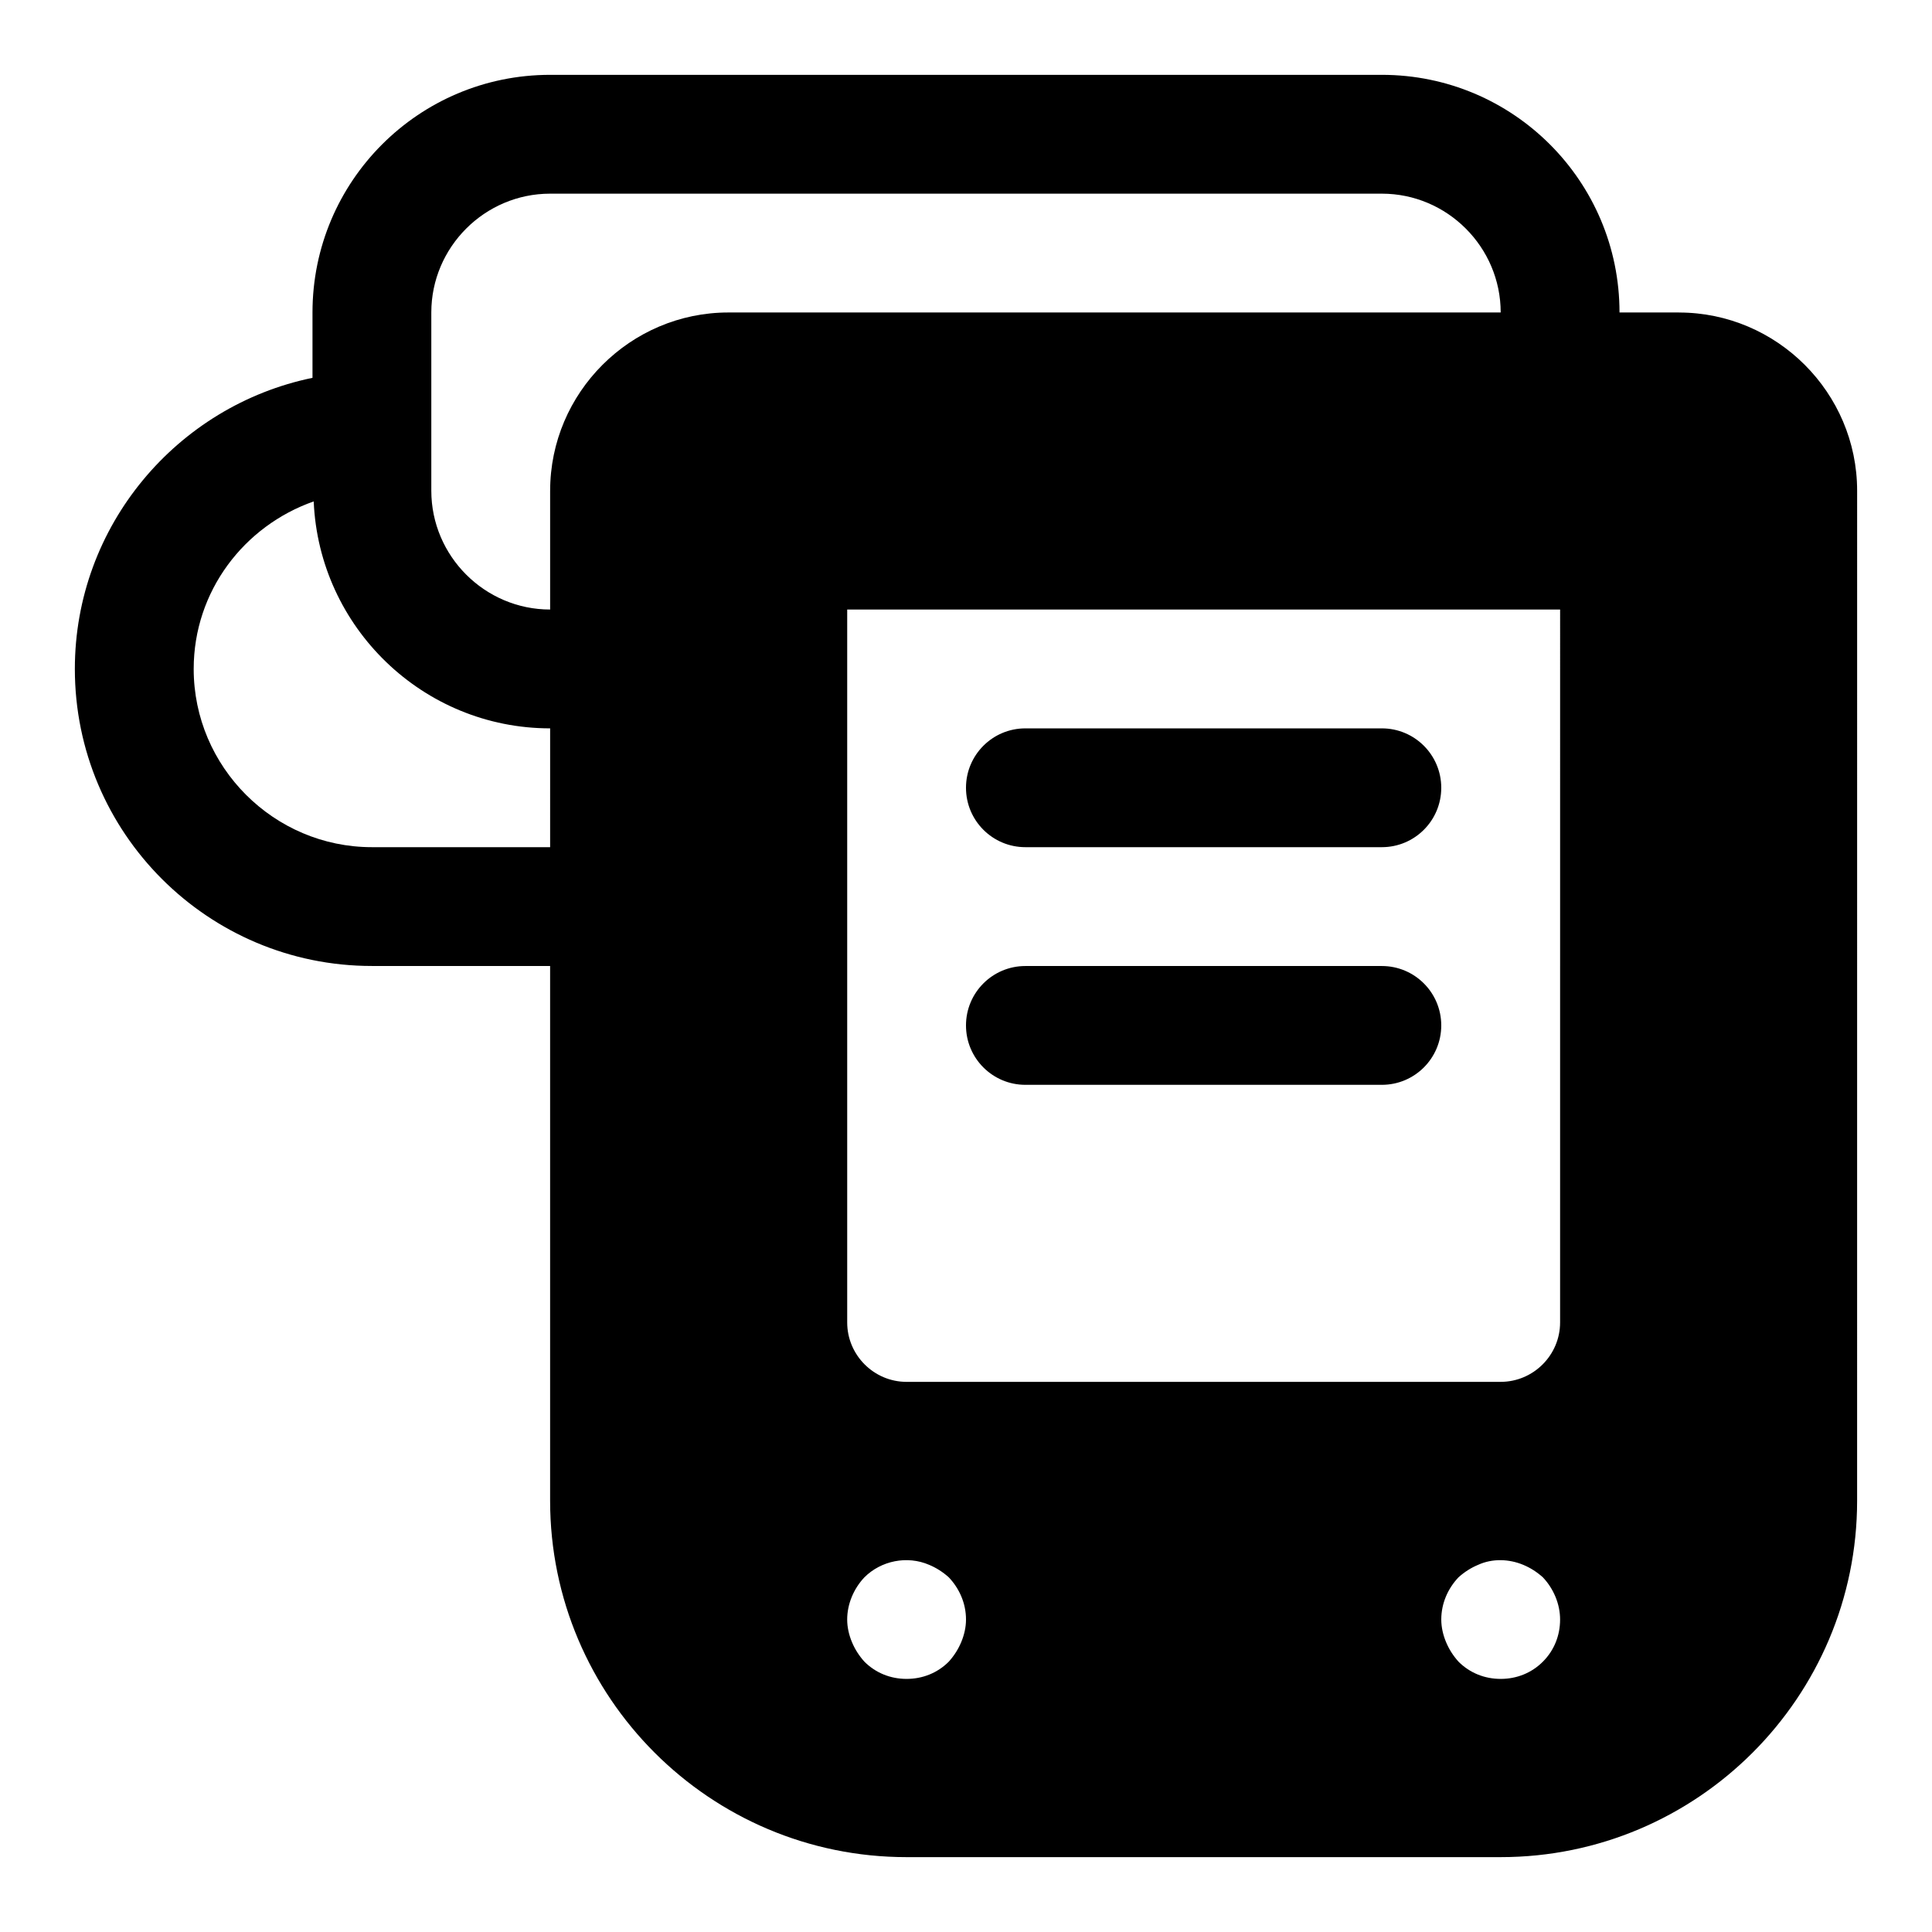
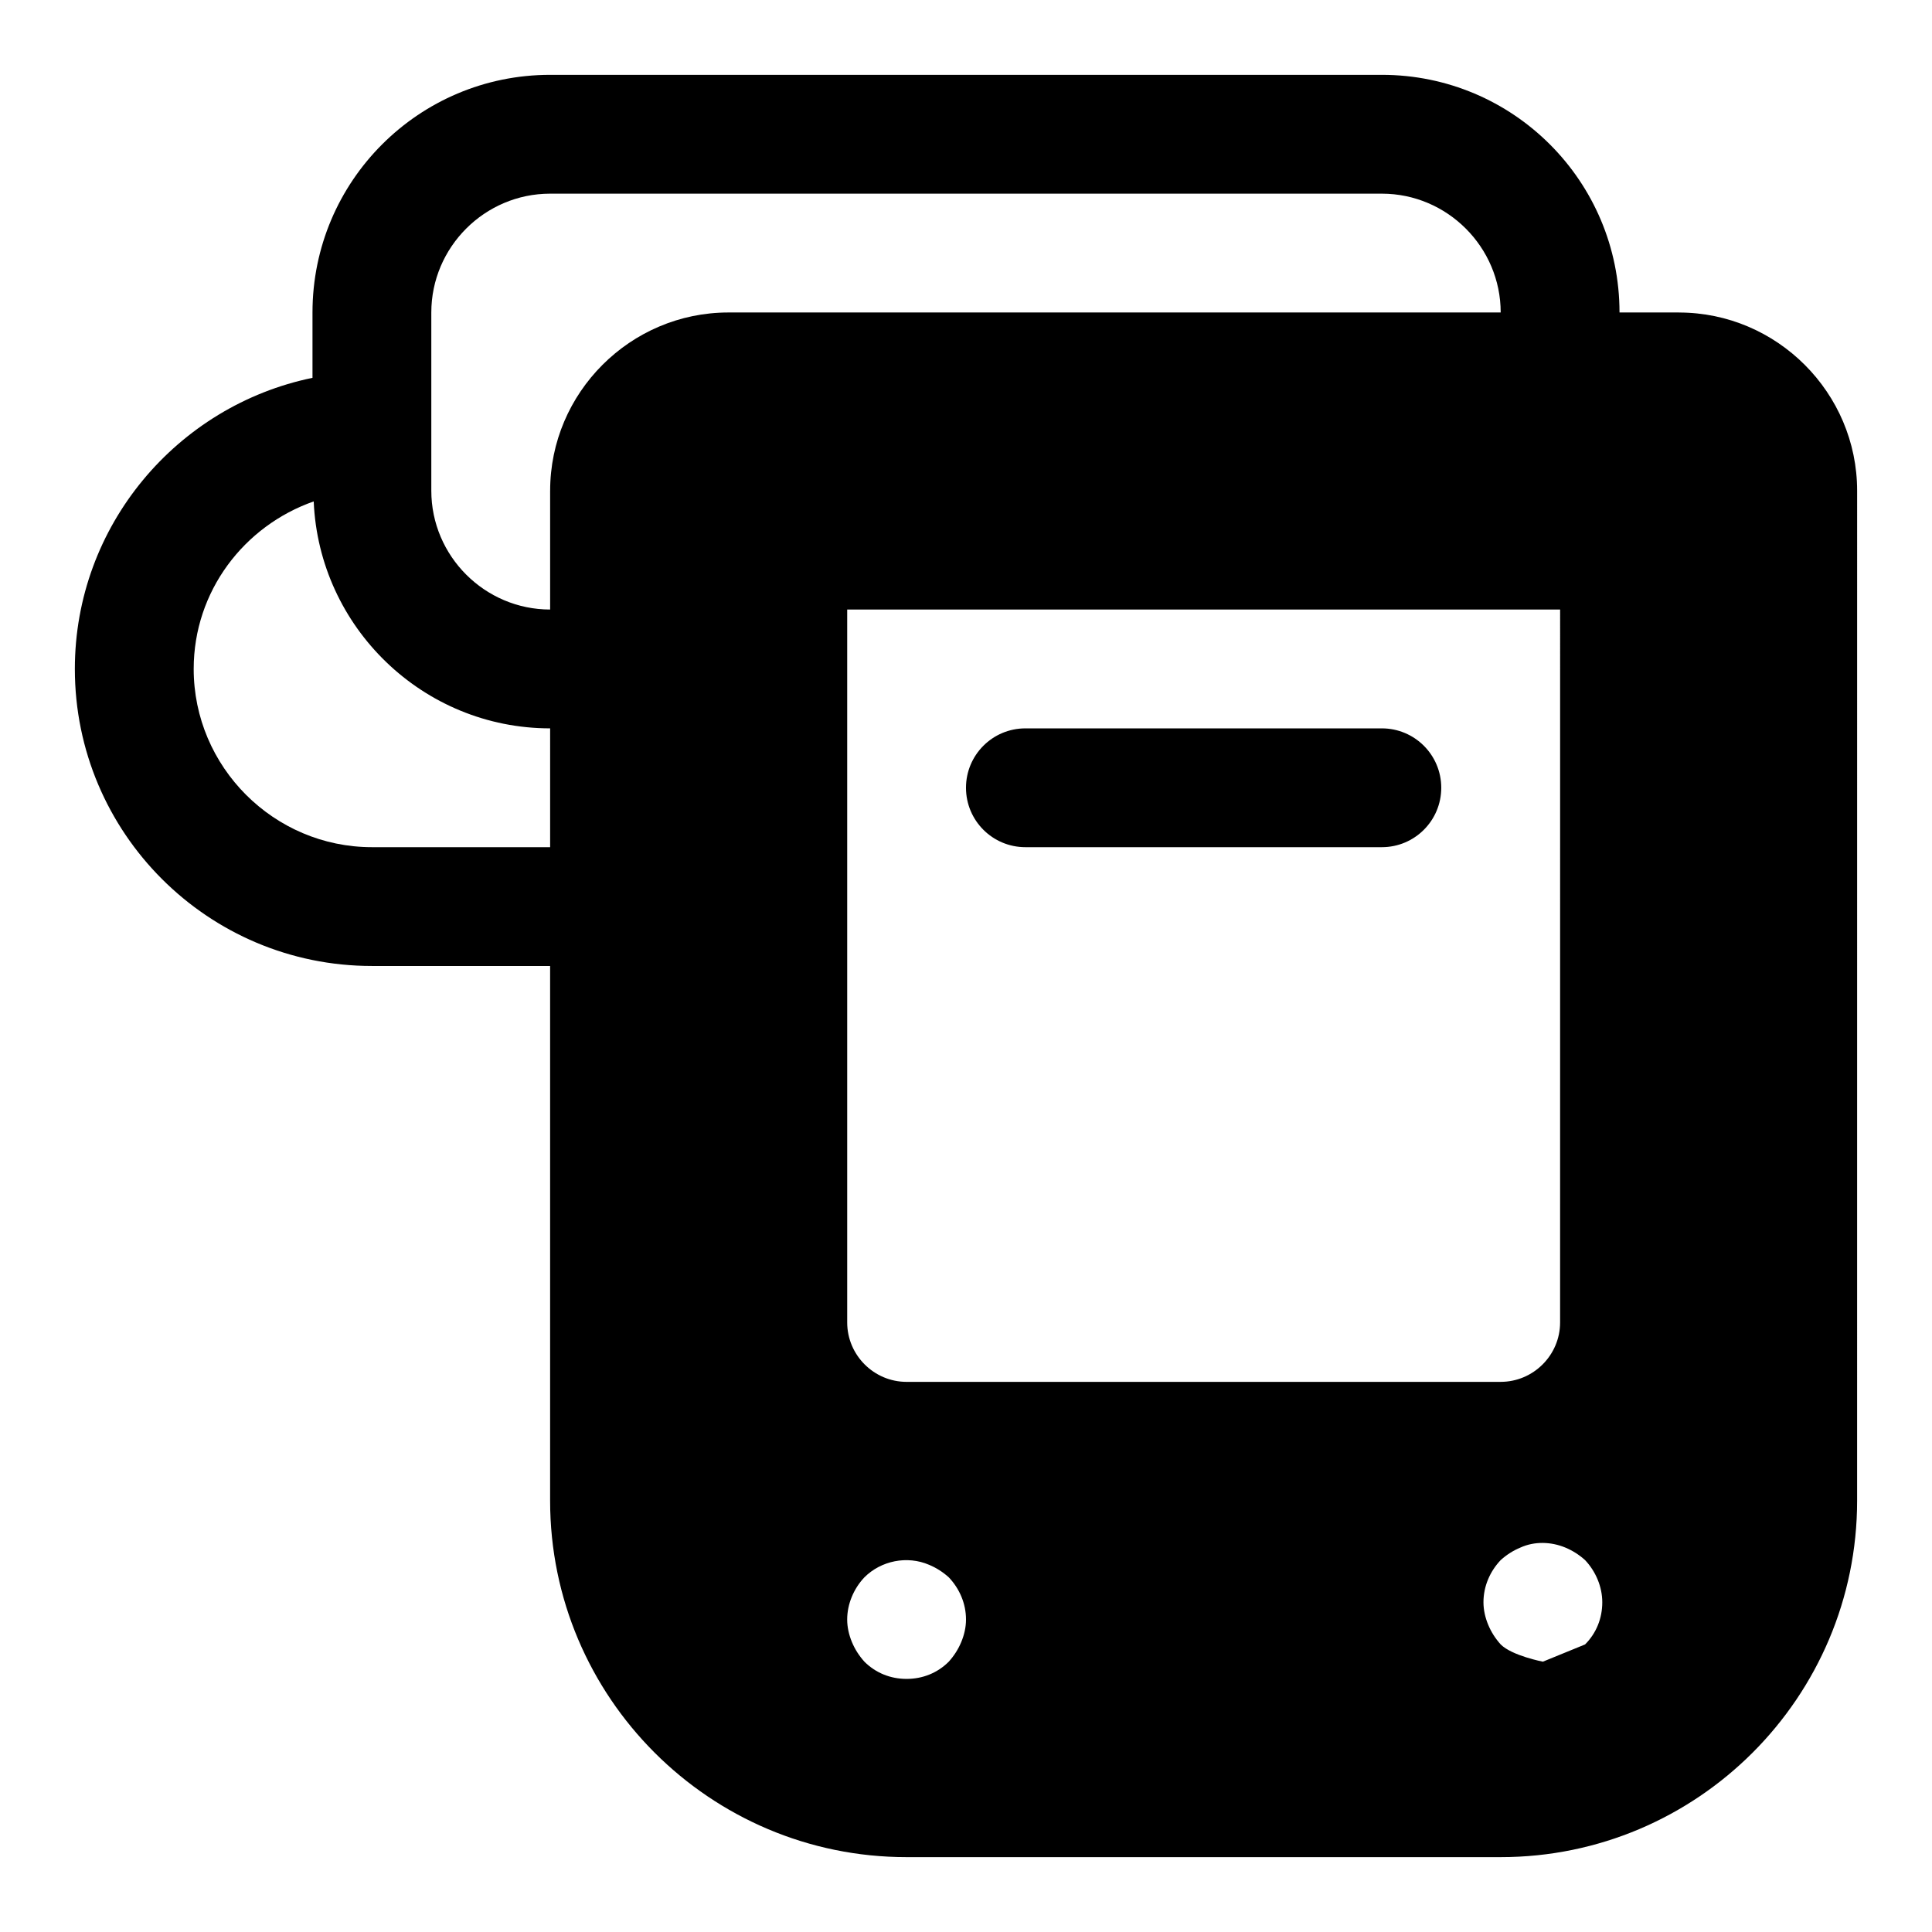
<svg xmlns="http://www.w3.org/2000/svg" fill="#000000" width="800px" height="800px" version="1.1" viewBox="144 144 512 512">
  <g>
-     <path d="m588.93 226.81h-15.742c0-34.793-28.184-62.977-62.977-62.977h-220.42c-34.793 0-62.977 28.184-62.977 62.977v17.32c-35.895 7.398-62.977 39.203-62.977 77.145 0 43.453 35.266 78.719 78.719 78.719h47.23v141.7c0 52.113 42.352 94.465 94.465 94.465h157.44c52.113 0 94.465-42.352 94.465-94.465l0.004-267.64c0-25.977-21.254-47.234-47.234-47.234zm-299.14 141.7h-47.23c-25.977 0-47.23-21.254-47.23-47.23 0-20.625 13.383-37.941 31.805-44.398 1.414 33.375 28.965 60.141 62.656 60.141zm0-94.465v31.488c-17.32 0-31.488-14.168-31.488-31.488v-47.234c0-17.32 14.168-31.488 31.488-31.488h220.42c17.32 0 31.488 14.168 31.488 31.488h-204.67c-25.98 0-47.234 21.258-47.234 47.234zm108.95 305.12c-0.789 1.891-1.891 3.621-3.305 5.195-2.992 2.992-6.93 4.566-11.18 4.566s-8.188-1.574-11.18-4.566c-1.418-1.574-2.519-3.305-3.305-5.195-0.785-1.887-1.258-3.934-1.258-5.981 0-4.094 1.73-8.188 4.566-11.18 4.41-4.41 11.336-5.824 17.16-3.305 1.891 0.789 3.621 1.891 5.195 3.305 2.832 2.992 4.566 6.93 4.566 11.18 0 2.047-0.473 4.094-1.262 5.981zm154.14 5.195c-2.992 2.992-6.93 4.566-11.18 4.566s-8.188-1.574-11.18-4.566c-1.418-1.574-2.519-3.305-3.305-5.195-0.789-1.887-1.262-3.934-1.262-5.981 0-4.25 1.73-8.188 4.566-11.18 1.574-1.418 3.305-2.519 5.195-3.305 3.777-1.73 8.188-1.574 11.965 0 1.891 0.789 3.621 1.891 5.195 3.305 2.836 2.992 4.566 7.086 4.566 11.18 0 4.25-1.574 8.188-4.562 11.176zm4.562-89.898c0 8.66-7.086 15.742-15.742 15.742l-157.44 0.004c-8.66 0-15.742-7.086-15.742-15.742v-188.93h188.93z" />
+     <path d="m588.93 226.81h-15.742c0-34.793-28.184-62.977-62.977-62.977h-220.42c-34.793 0-62.977 28.184-62.977 62.977v17.32c-35.895 7.398-62.977 39.203-62.977 77.145 0 43.453 35.266 78.719 78.719 78.719h47.23v141.7c0 52.113 42.352 94.465 94.465 94.465h157.44c52.113 0 94.465-42.352 94.465-94.465l0.004-267.64c0-25.977-21.254-47.234-47.234-47.234zm-299.14 141.7h-47.23c-25.977 0-47.23-21.254-47.23-47.23 0-20.625 13.383-37.941 31.805-44.398 1.414 33.375 28.965 60.141 62.656 60.141zm0-94.465v31.488c-17.32 0-31.488-14.168-31.488-31.488v-47.234c0-17.32 14.168-31.488 31.488-31.488h220.42c17.32 0 31.488 14.168 31.488 31.488h-204.67c-25.98 0-47.234 21.258-47.234 47.234zm108.95 305.12c-0.789 1.891-1.891 3.621-3.305 5.195-2.992 2.992-6.93 4.566-11.18 4.566s-8.188-1.574-11.18-4.566c-1.418-1.574-2.519-3.305-3.305-5.195-0.785-1.887-1.258-3.934-1.258-5.981 0-4.094 1.73-8.188 4.566-11.18 4.41-4.41 11.336-5.824 17.16-3.305 1.891 0.789 3.621 1.891 5.195 3.305 2.832 2.992 4.566 6.93 4.566 11.18 0 2.047-0.473 4.094-1.262 5.981zm154.14 5.195s-8.188-1.574-11.18-4.566c-1.418-1.574-2.519-3.305-3.305-5.195-0.789-1.887-1.262-3.934-1.262-5.981 0-4.25 1.73-8.188 4.566-11.18 1.574-1.418 3.305-2.519 5.195-3.305 3.777-1.73 8.188-1.574 11.965 0 1.891 0.789 3.621 1.891 5.195 3.305 2.836 2.992 4.566 7.086 4.566 11.18 0 4.25-1.574 8.188-4.562 11.176zm4.562-89.898c0 8.66-7.086 15.742-15.742 15.742l-157.44 0.004c-8.66 0-15.742-7.086-15.742-15.742v-188.93h188.93z" />
    <path d="m415.74 368.51h94.465c8.691 0 15.742-7.039 15.742-15.742 0-8.707-7.055-15.742-15.742-15.742h-94.465c-8.691 0-15.742 7.039-15.742 15.742s7.051 15.742 15.742 15.742z" />
-     <path d="m415.74 431.49h94.465c8.691 0 15.742-7.039 15.742-15.742 0-8.707-7.055-15.742-15.742-15.742h-94.465c-8.691 0-15.742 7.039-15.742 15.742s7.051 15.742 15.742 15.742z" />
  </g>
</svg>